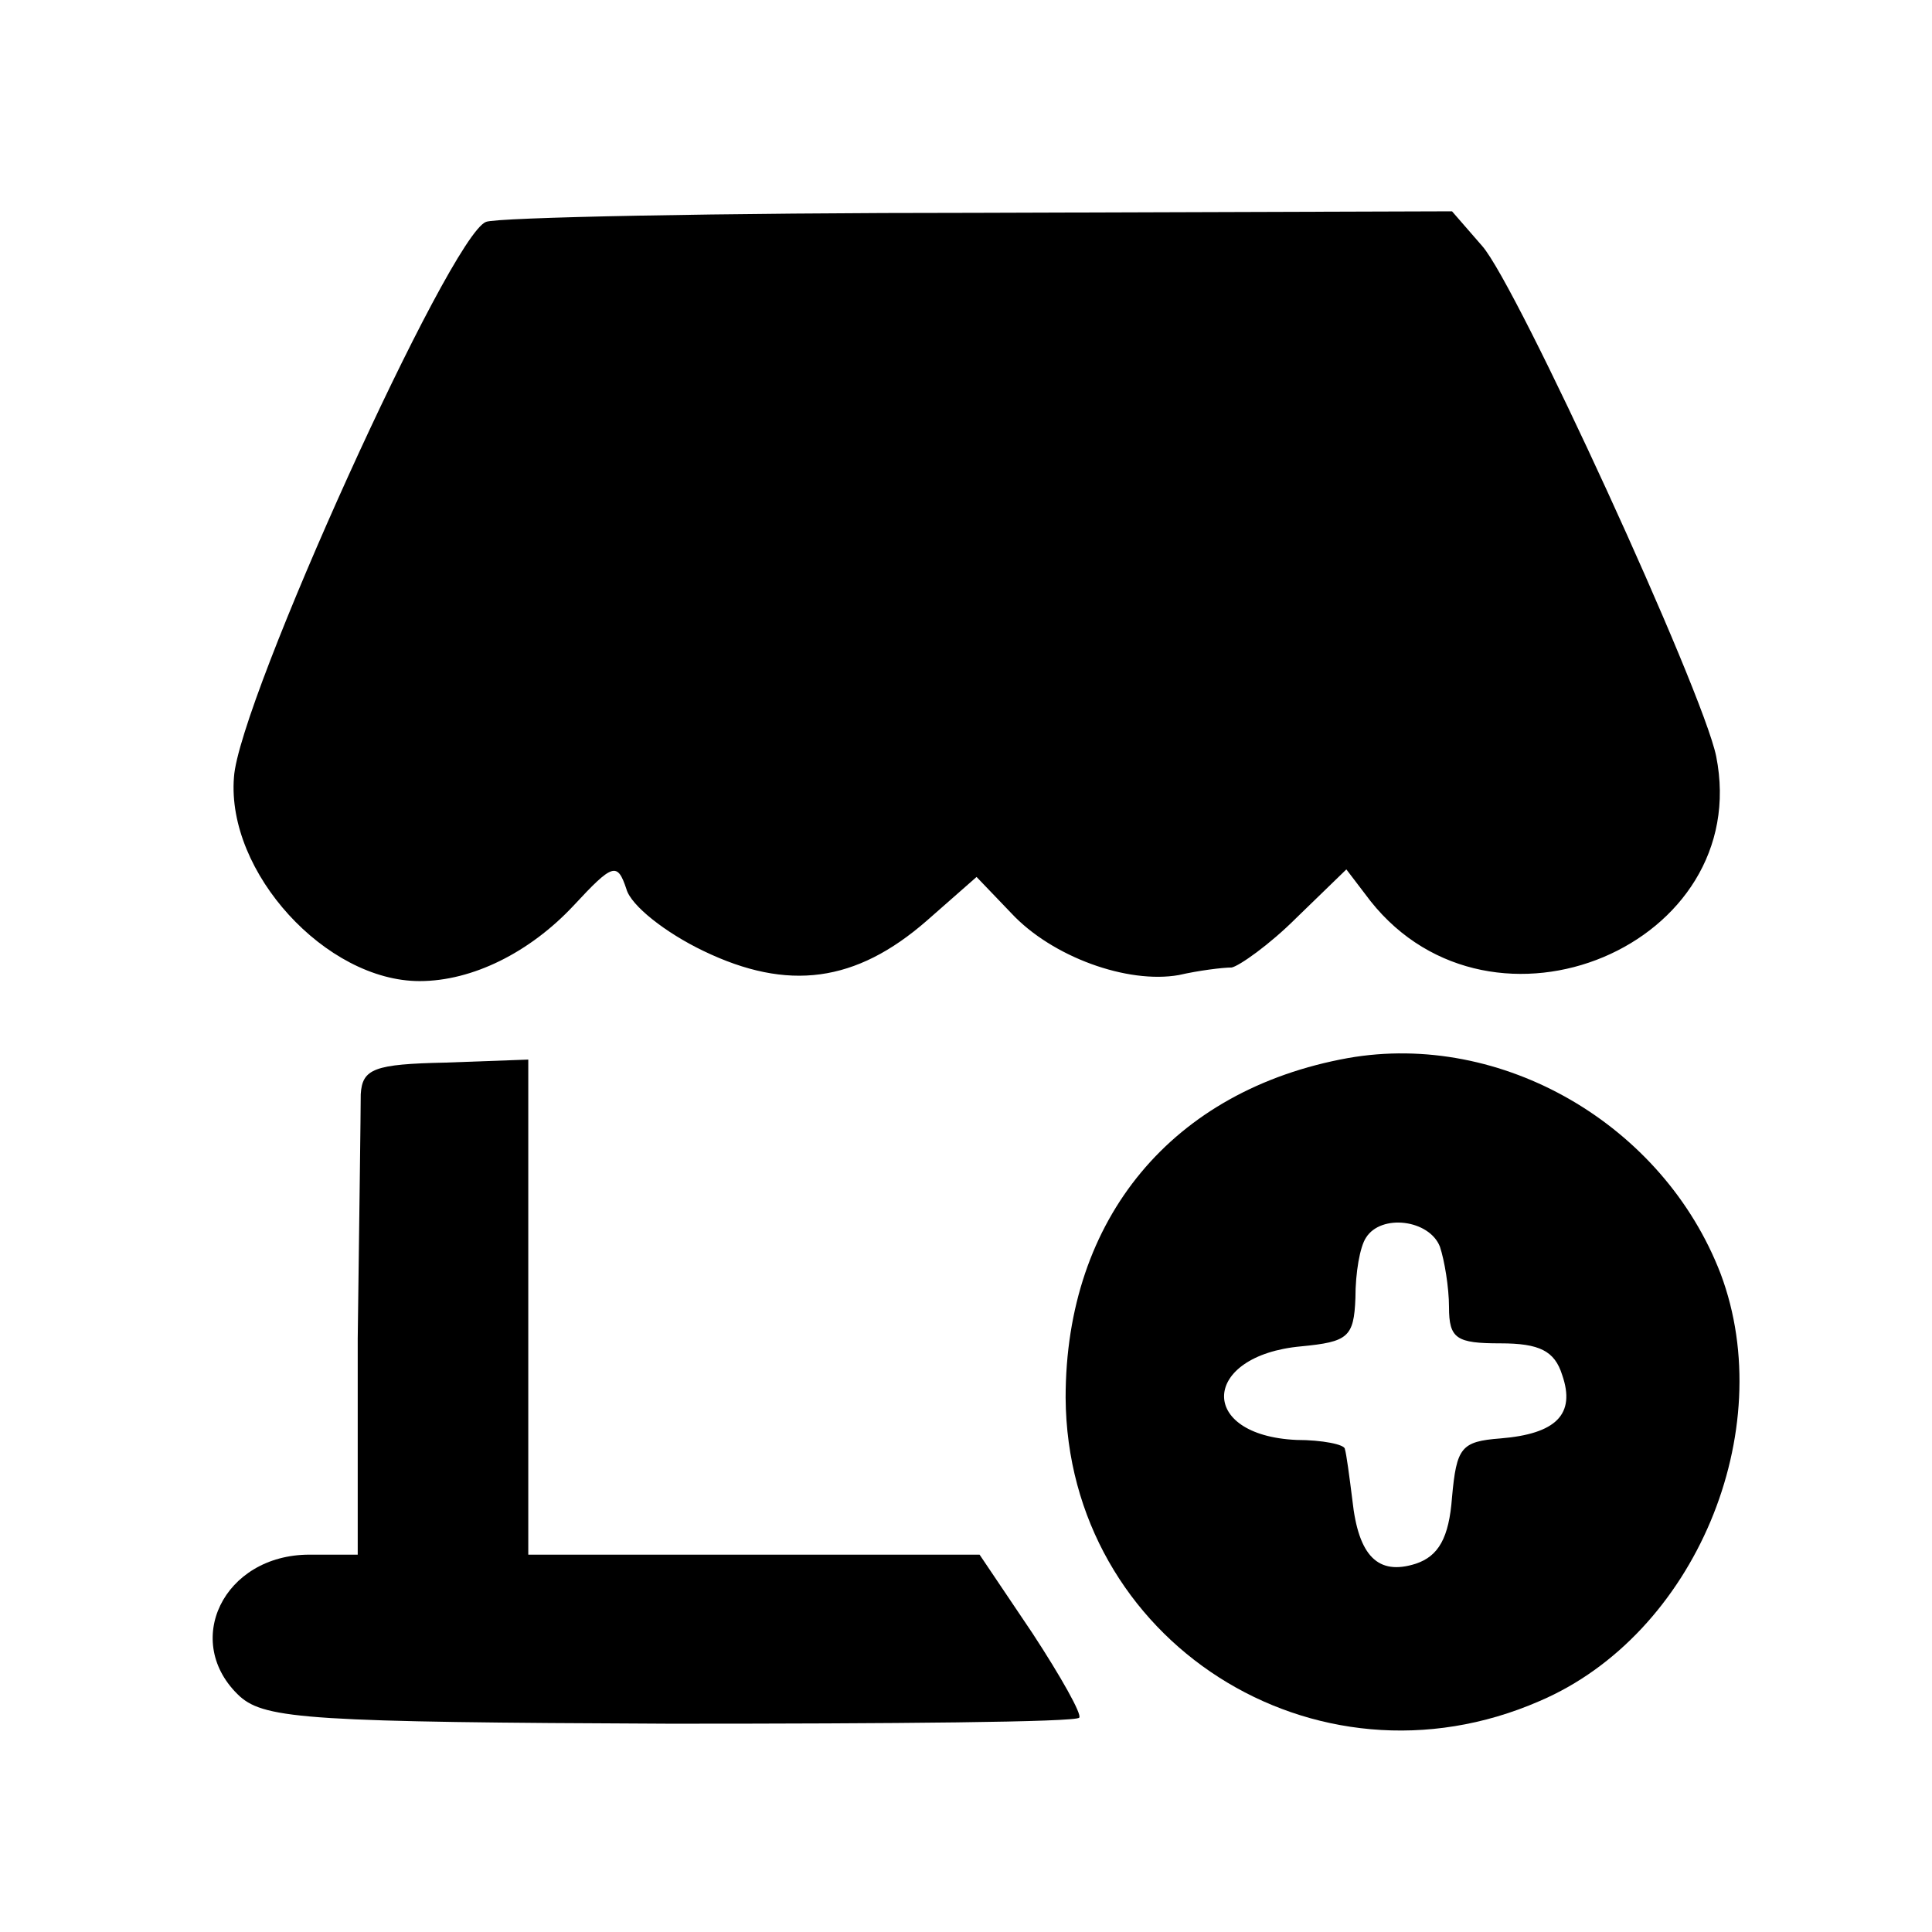
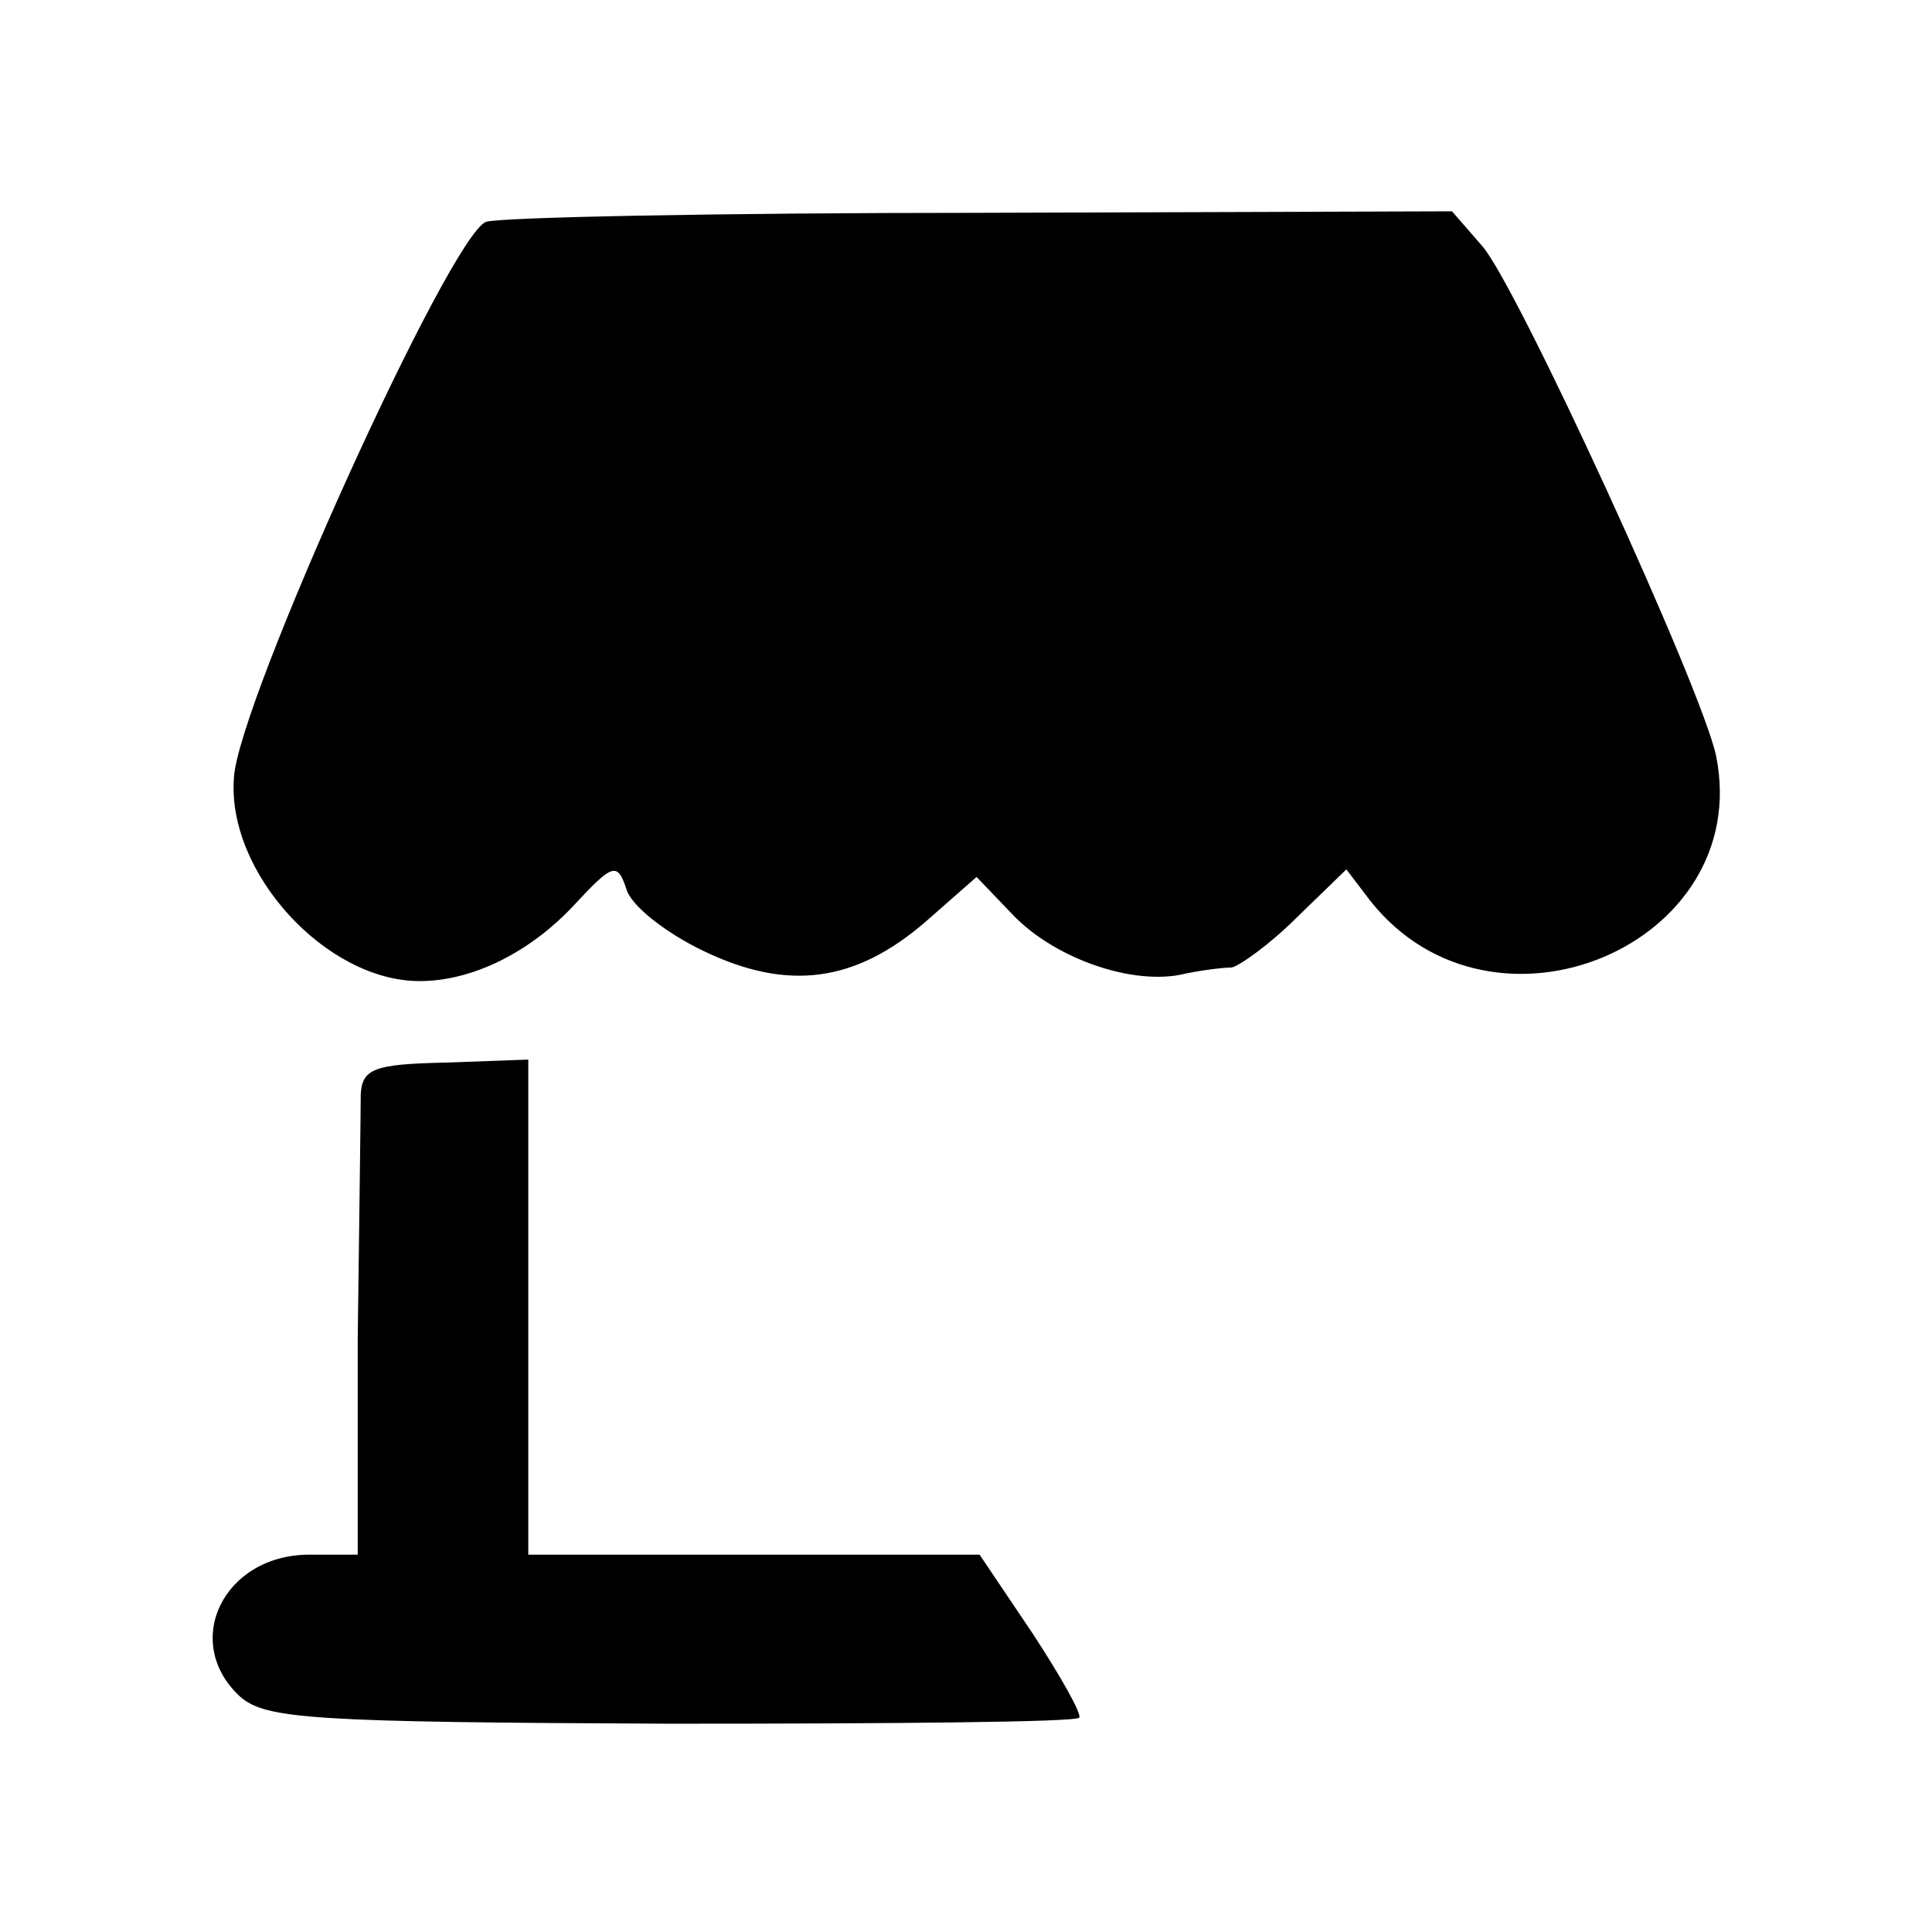
<svg xmlns="http://www.w3.org/2000/svg" version="1.0" width="128pt" height="128pt" viewBox="0 0 128 128" preserveAspectRatio="xMidYMid meet">
  <g transform="translate(0,128) scale(0.1,-0.1)" fill="#000000" stroke="none">
    <path d="M322 1133 c-24 -9 -164 -318 -167 -368 -5 -63 61 -135 123 -135 35 0 73 19 102 50 26 28 29 29 35 11 3 -11 26 -29 51 -41 56 -27 101 -21 148 20 l33 29 23 -24 c27 -29 77 -47 111 -41 13 3 29 5 35 5 5 1 25 15 43 33 l33 32 16 -21 c81 -102 254 -29 229 96 -9 44 -132 312 -155 338 l-20 23 -314 -1 c-172 0 -319 -3 -326 -6z" />
-     <path d="M893 579 c-116 -21 -187 -106 -187 -225 1 -161 165 -266 314 -201 103 44 159 179 120 283 -38 99 -145 161 -247 143z m61 -125 c3 -9 6 -27 6 -40 0 -21 5 -24 34 -24 26 0 36 -5 41 -21 9 -26 -4 -39 -41 -42 -26 -2 -29 -6 -32 -39 -2 -27 -9 -39 -24 -44 -25 -8 -38 5 -42 42 -2 16 -4 31 -5 34 0 3 -15 6 -32 6 -66 3 -63 56 3 62 31 3 35 6 36 32 0 17 3 34 7 40 10 16 42 12 49 -6z" />
    <path d="M239 555 c0 -11 -1 -84 -2 -162 l0 -143 -32 0 c-57 0 -85 -58 -46 -94 17 -15 48 -17 285 -18 147 0 269 1 271 4 2 2 -12 27 -31 56 l-35 52 -150 0 -149 0 0 164 0 164 -55 -2 c-47 -1 -55 -4 -56 -21z" />
  </g>
</svg>